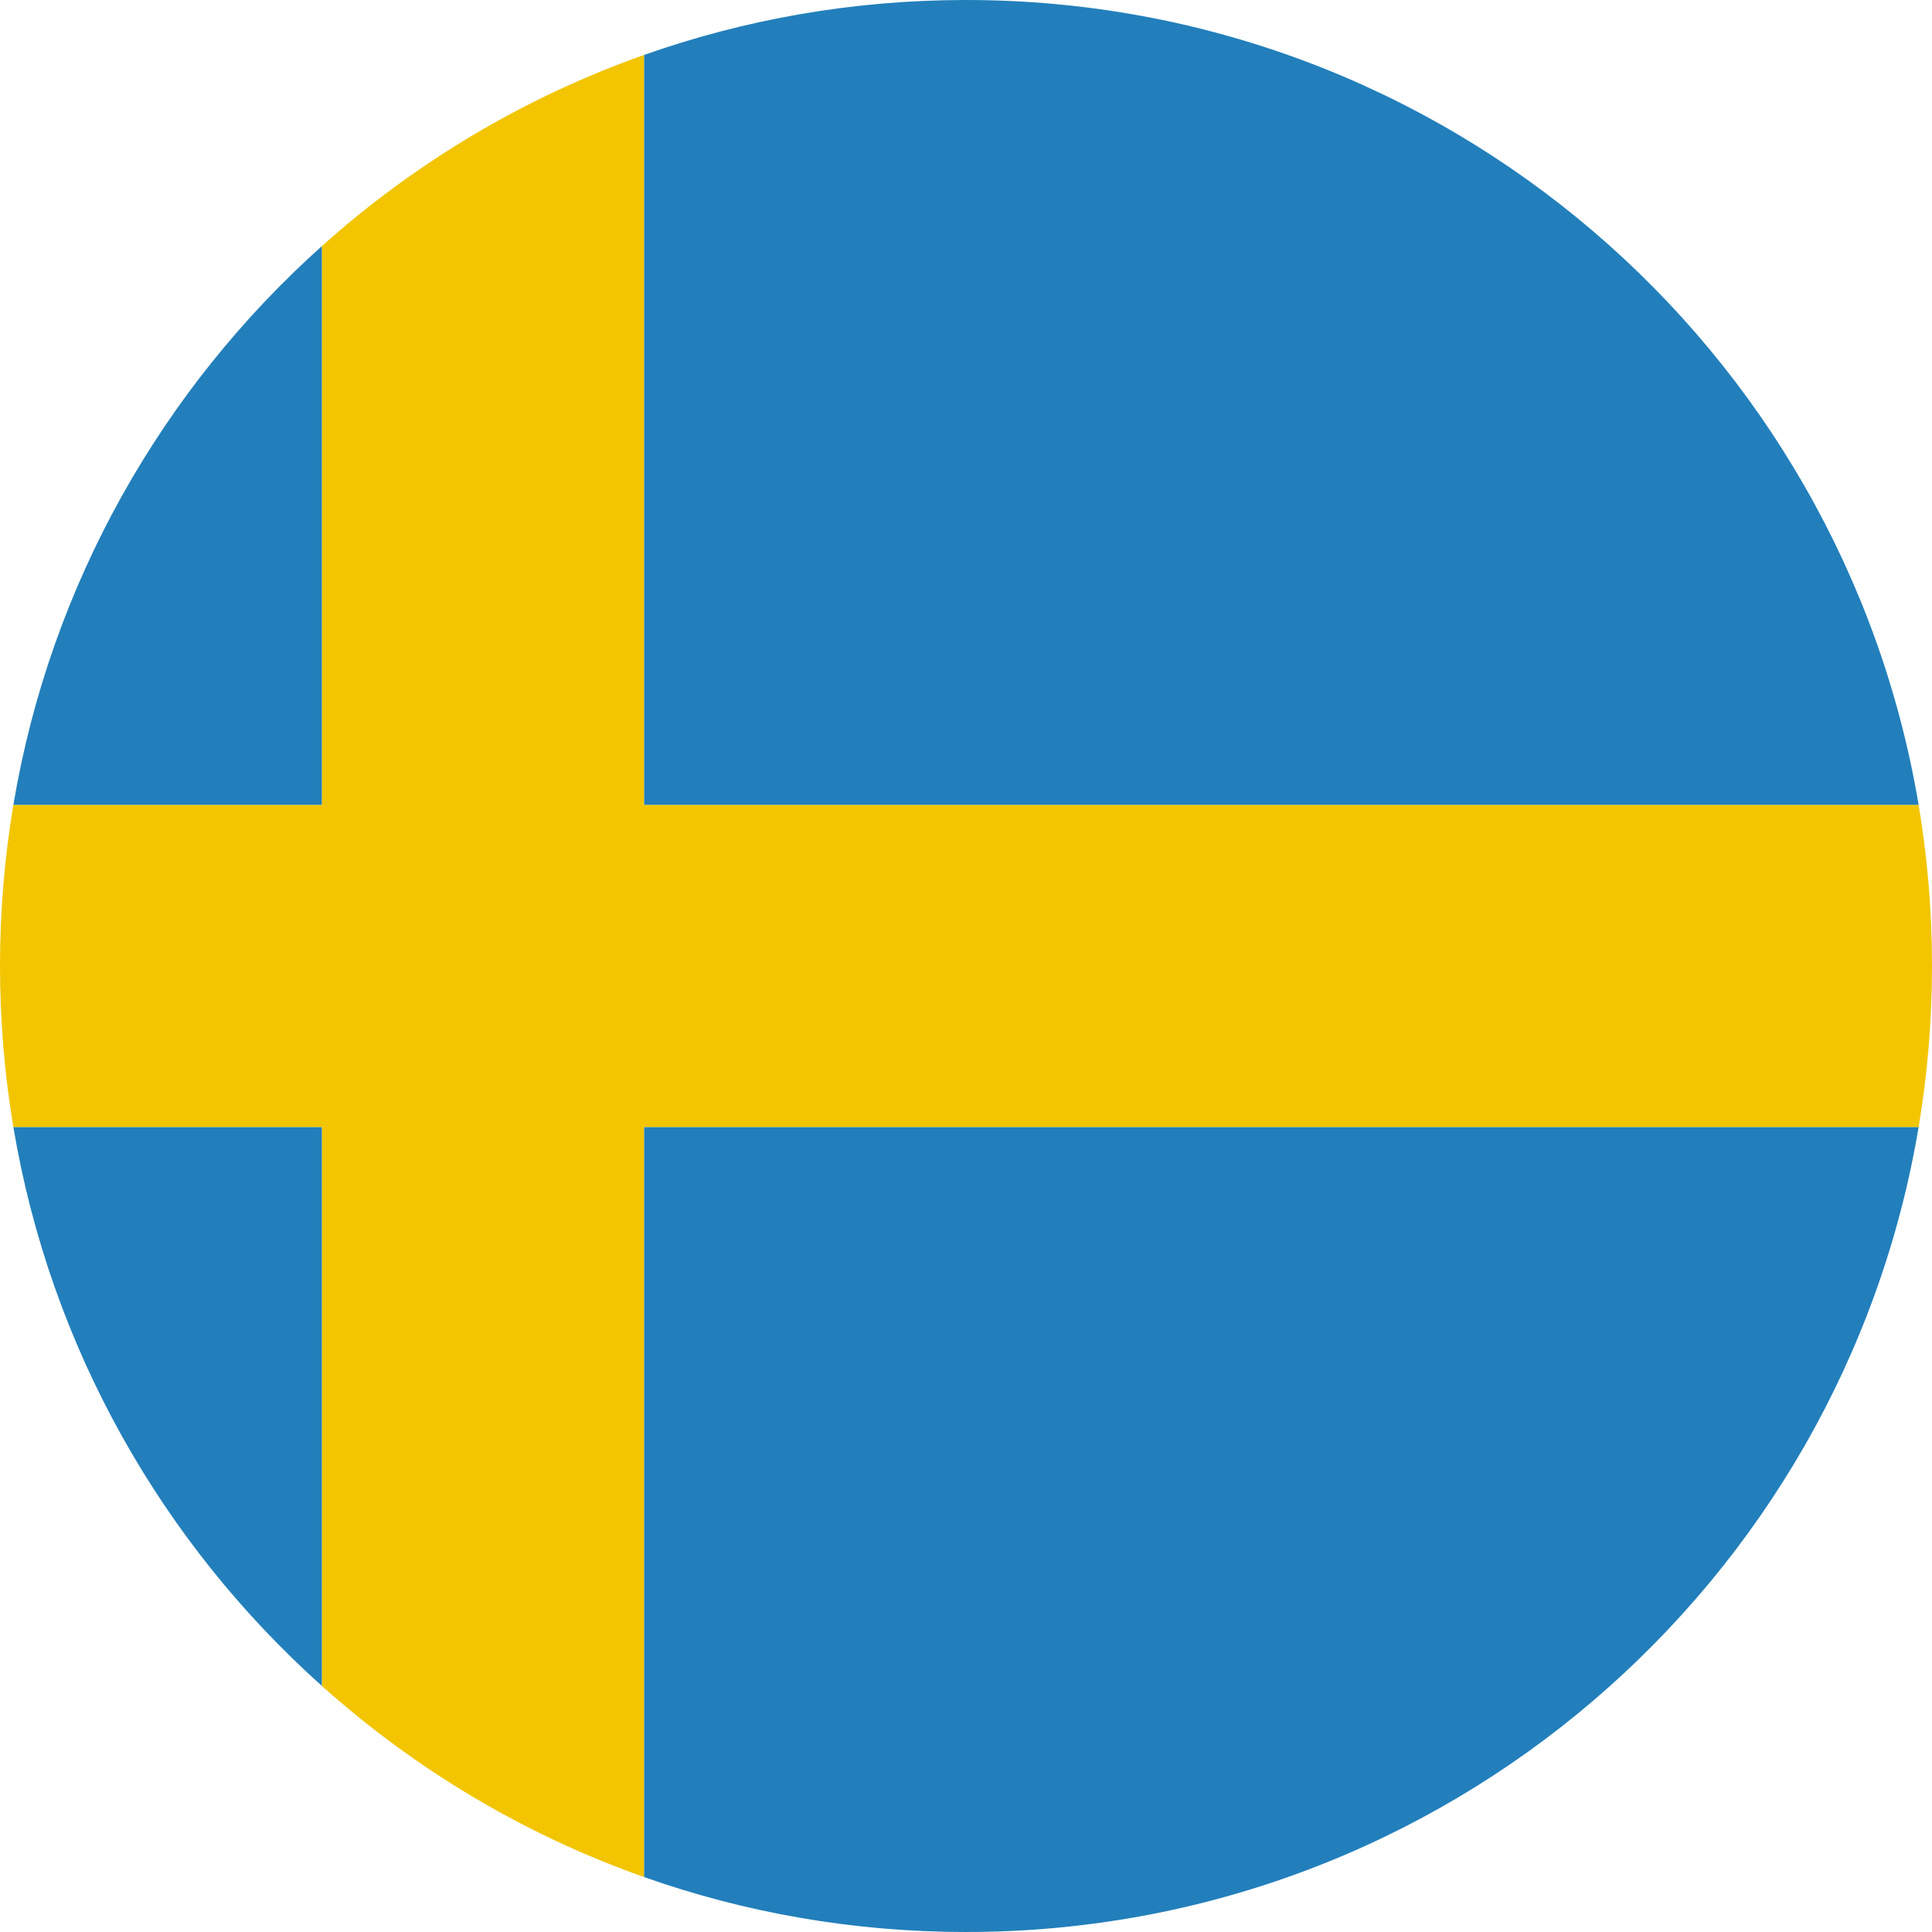
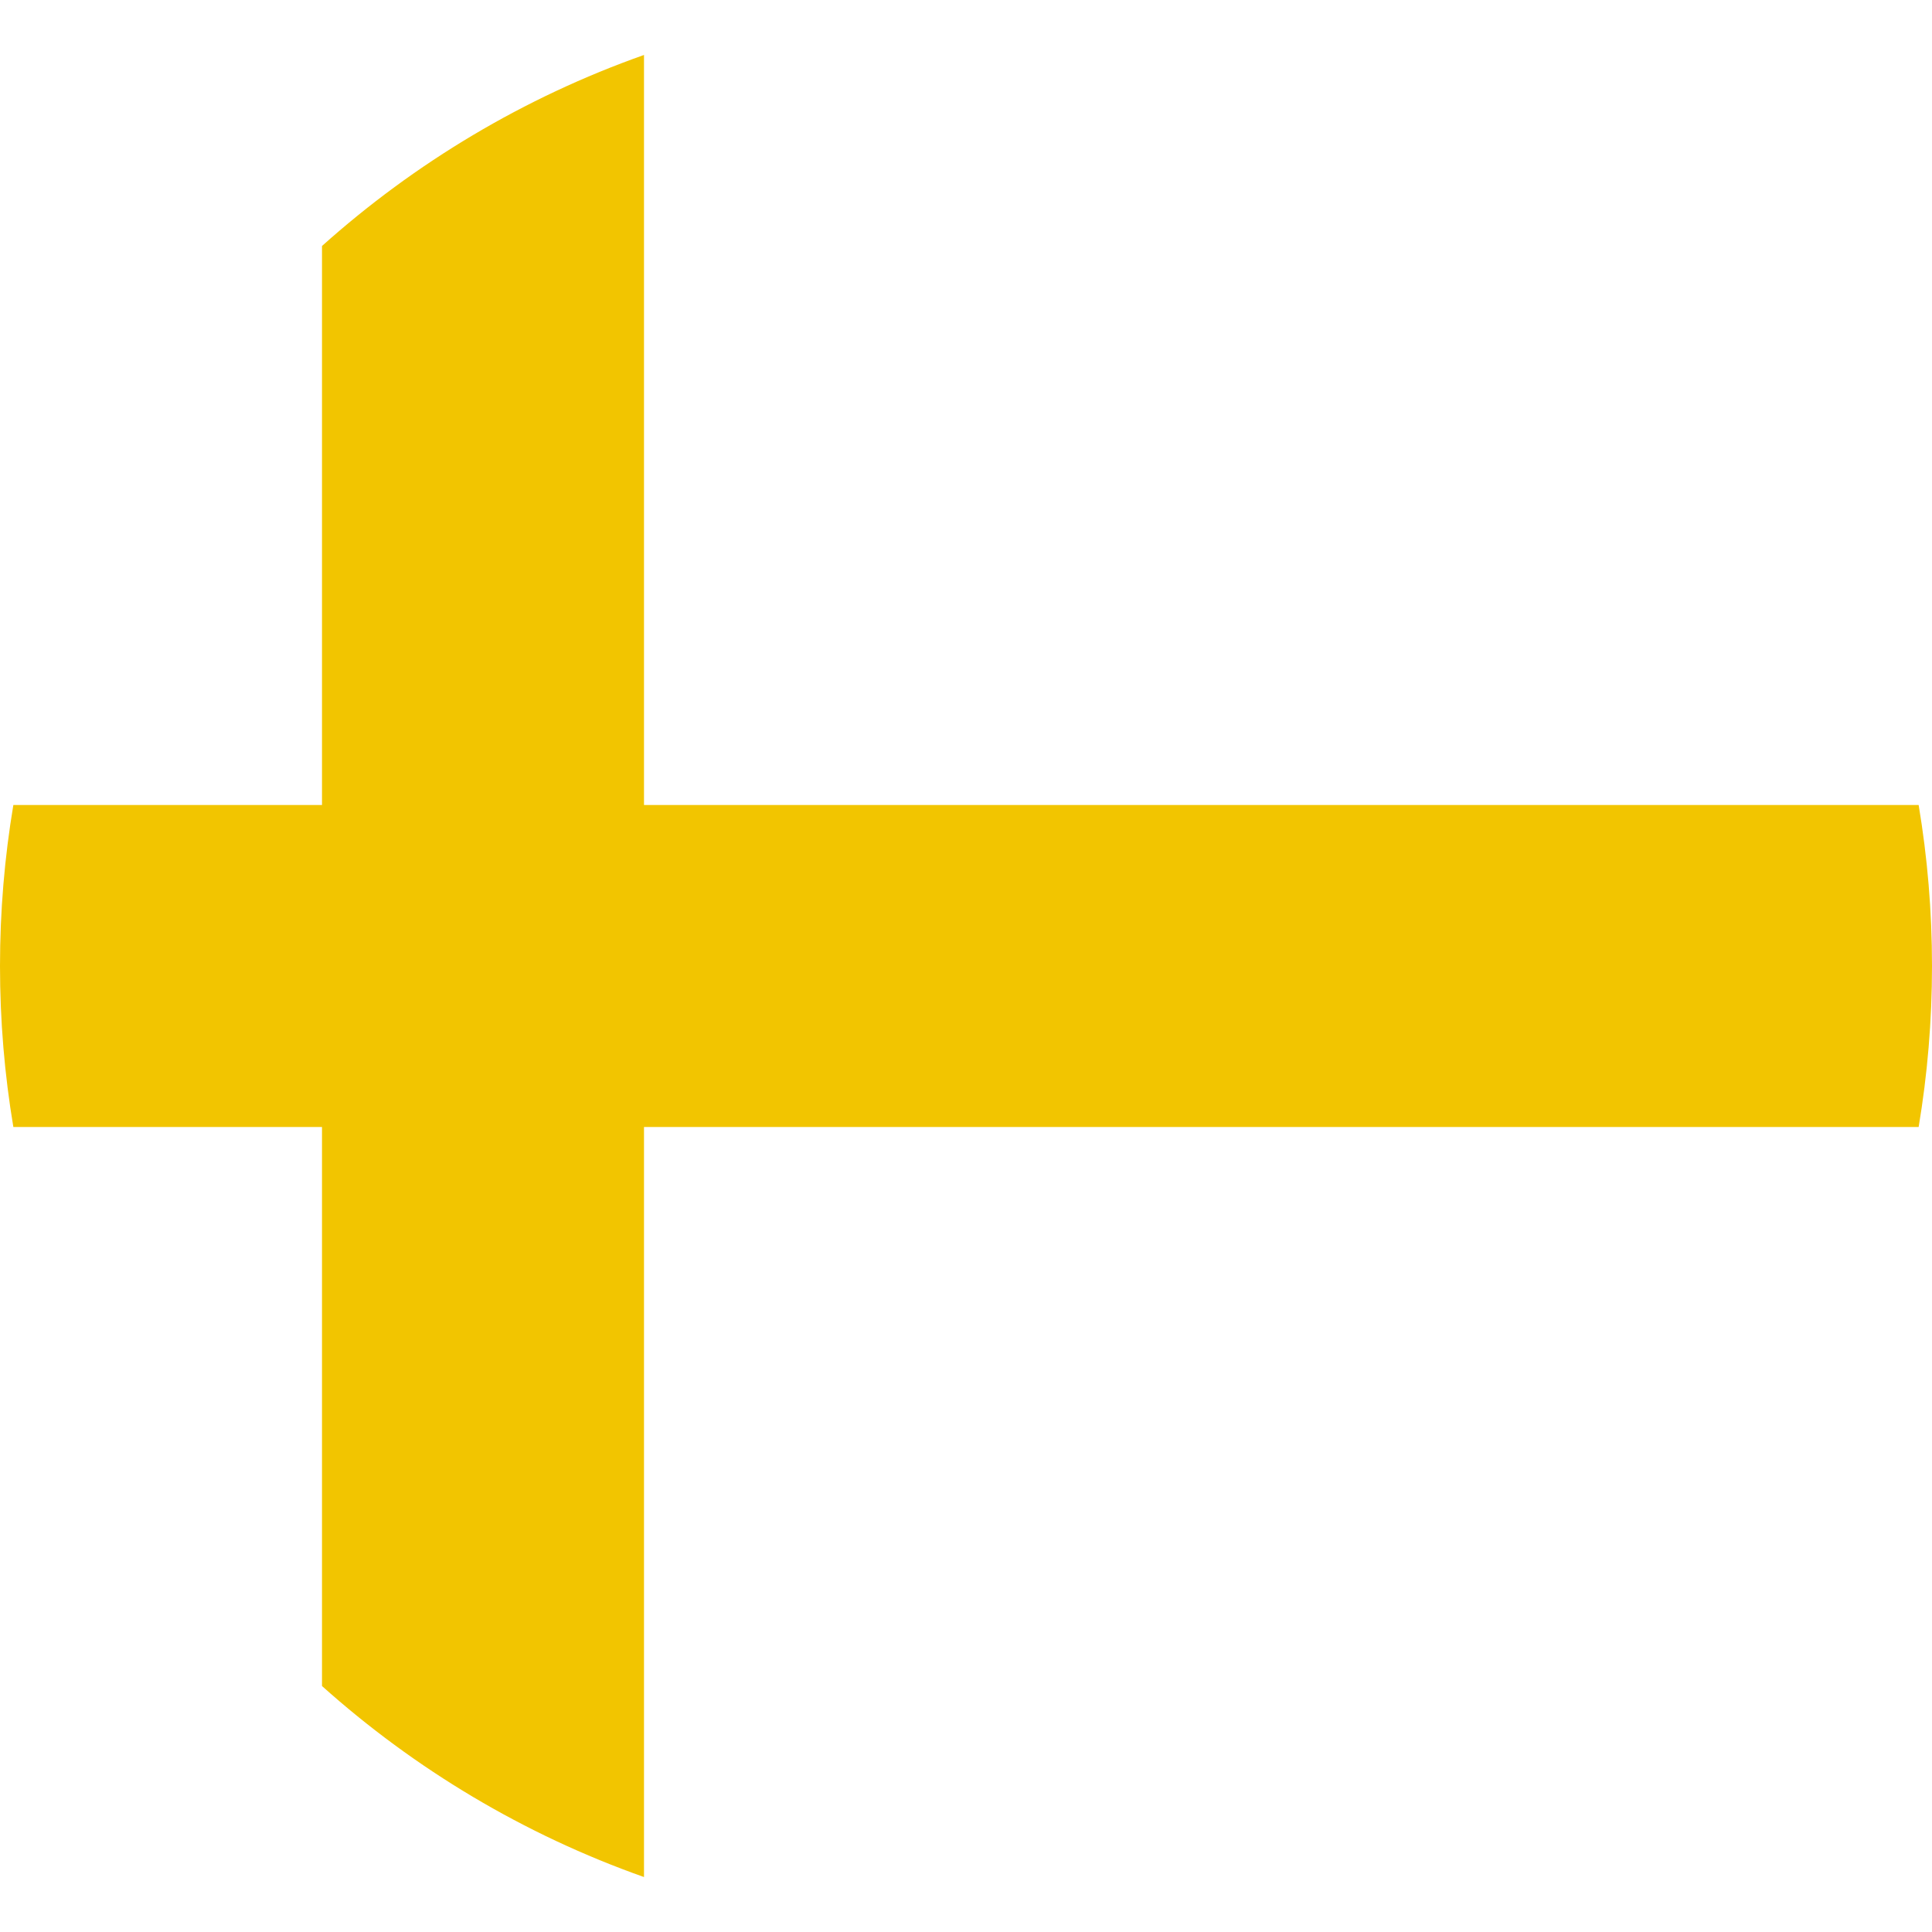
<svg xmlns="http://www.w3.org/2000/svg" width="180px" height="180px" viewBox="0 0 180 180" version="1.1">
  <title>sweden</title>
  <desc>Created with Sketch.</desc>
  <defs />
  <g id="Page-1" stroke="none" stroke-width="1" fill="none" fill-rule="evenodd">
    <g id="flags" transform="translate(-1260, -5580)">
      <g id="sweden" transform="translate(1260, 5580)">
-         <path d="M178.756,75 C171.614,32.434 134.595,0 90,0 C79.481,0 69.383,1.805 60,5.121 L60,5.121 L60,75 L178.756,75 L178.756,75 Z M178.756,105 C171.614,147.566 134.595,180 90,180 C79.481,180 69.383,178.195 60,174.879 L60,105 L178.756,105 L178.756,105 Z M1.244,75 C4.694,54.436 15.118,36.237 30,22.917 L30,22.917 L30,75 L1.244,75 L1.244,75 Z M1.244,105 C4.694,125.564 15.118,143.763 30,157.083 L30,105 L1.244,105 L1.244,105 Z" id="blue" fill="#227FBB" />
        <path d="M30,75 L30,22.917 C38.656,15.169 48.821,9.072 60,5.121 L60,5.121 L60,75 L178.756,75 C179.574,79.878 180,84.889 180,90 C180,95.111 179.574,100.122 178.756,105 L60,105 L60,174.879 C48.821,170.928 38.656,164.831 30,157.083 L30,105 L1.244,105 C0.426,100.122 0,95.111 0,90 C0,84.889 0.426,79.878 1.244,75 L30,75 L30,75 Z" id="yellow" fill="#F2C500" />
      </g>
    </g>
  </g>
</svg>